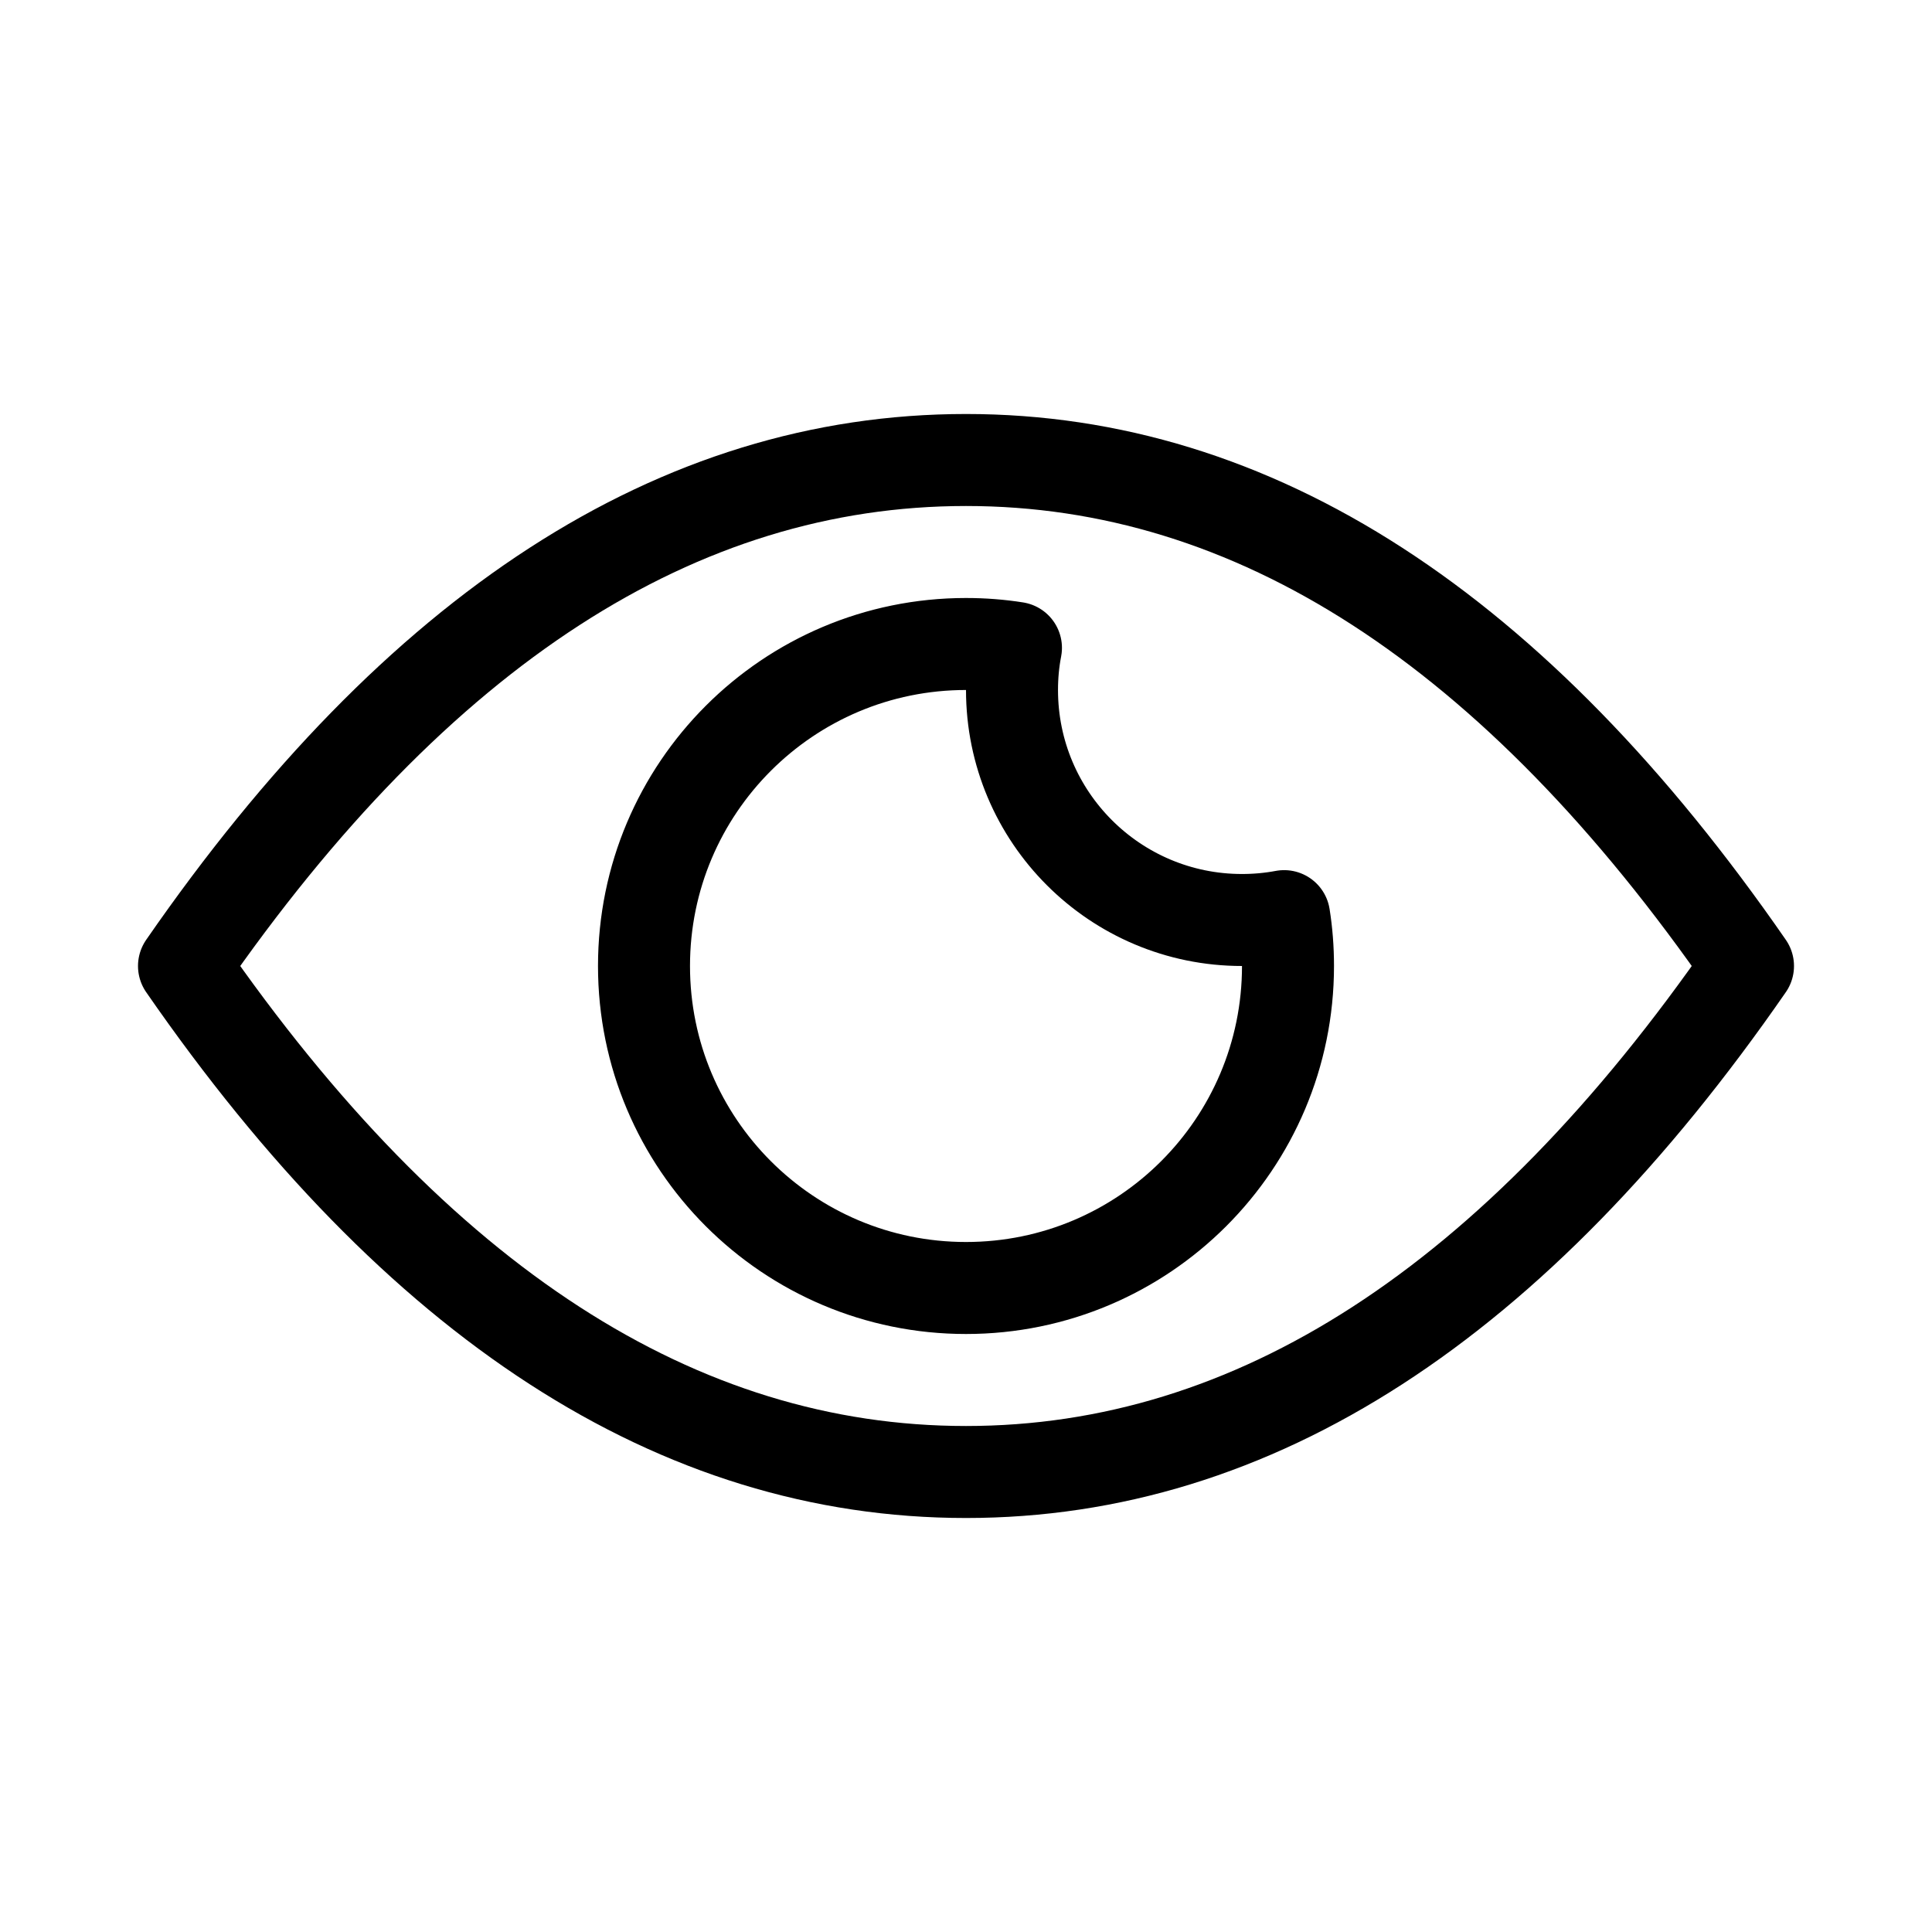
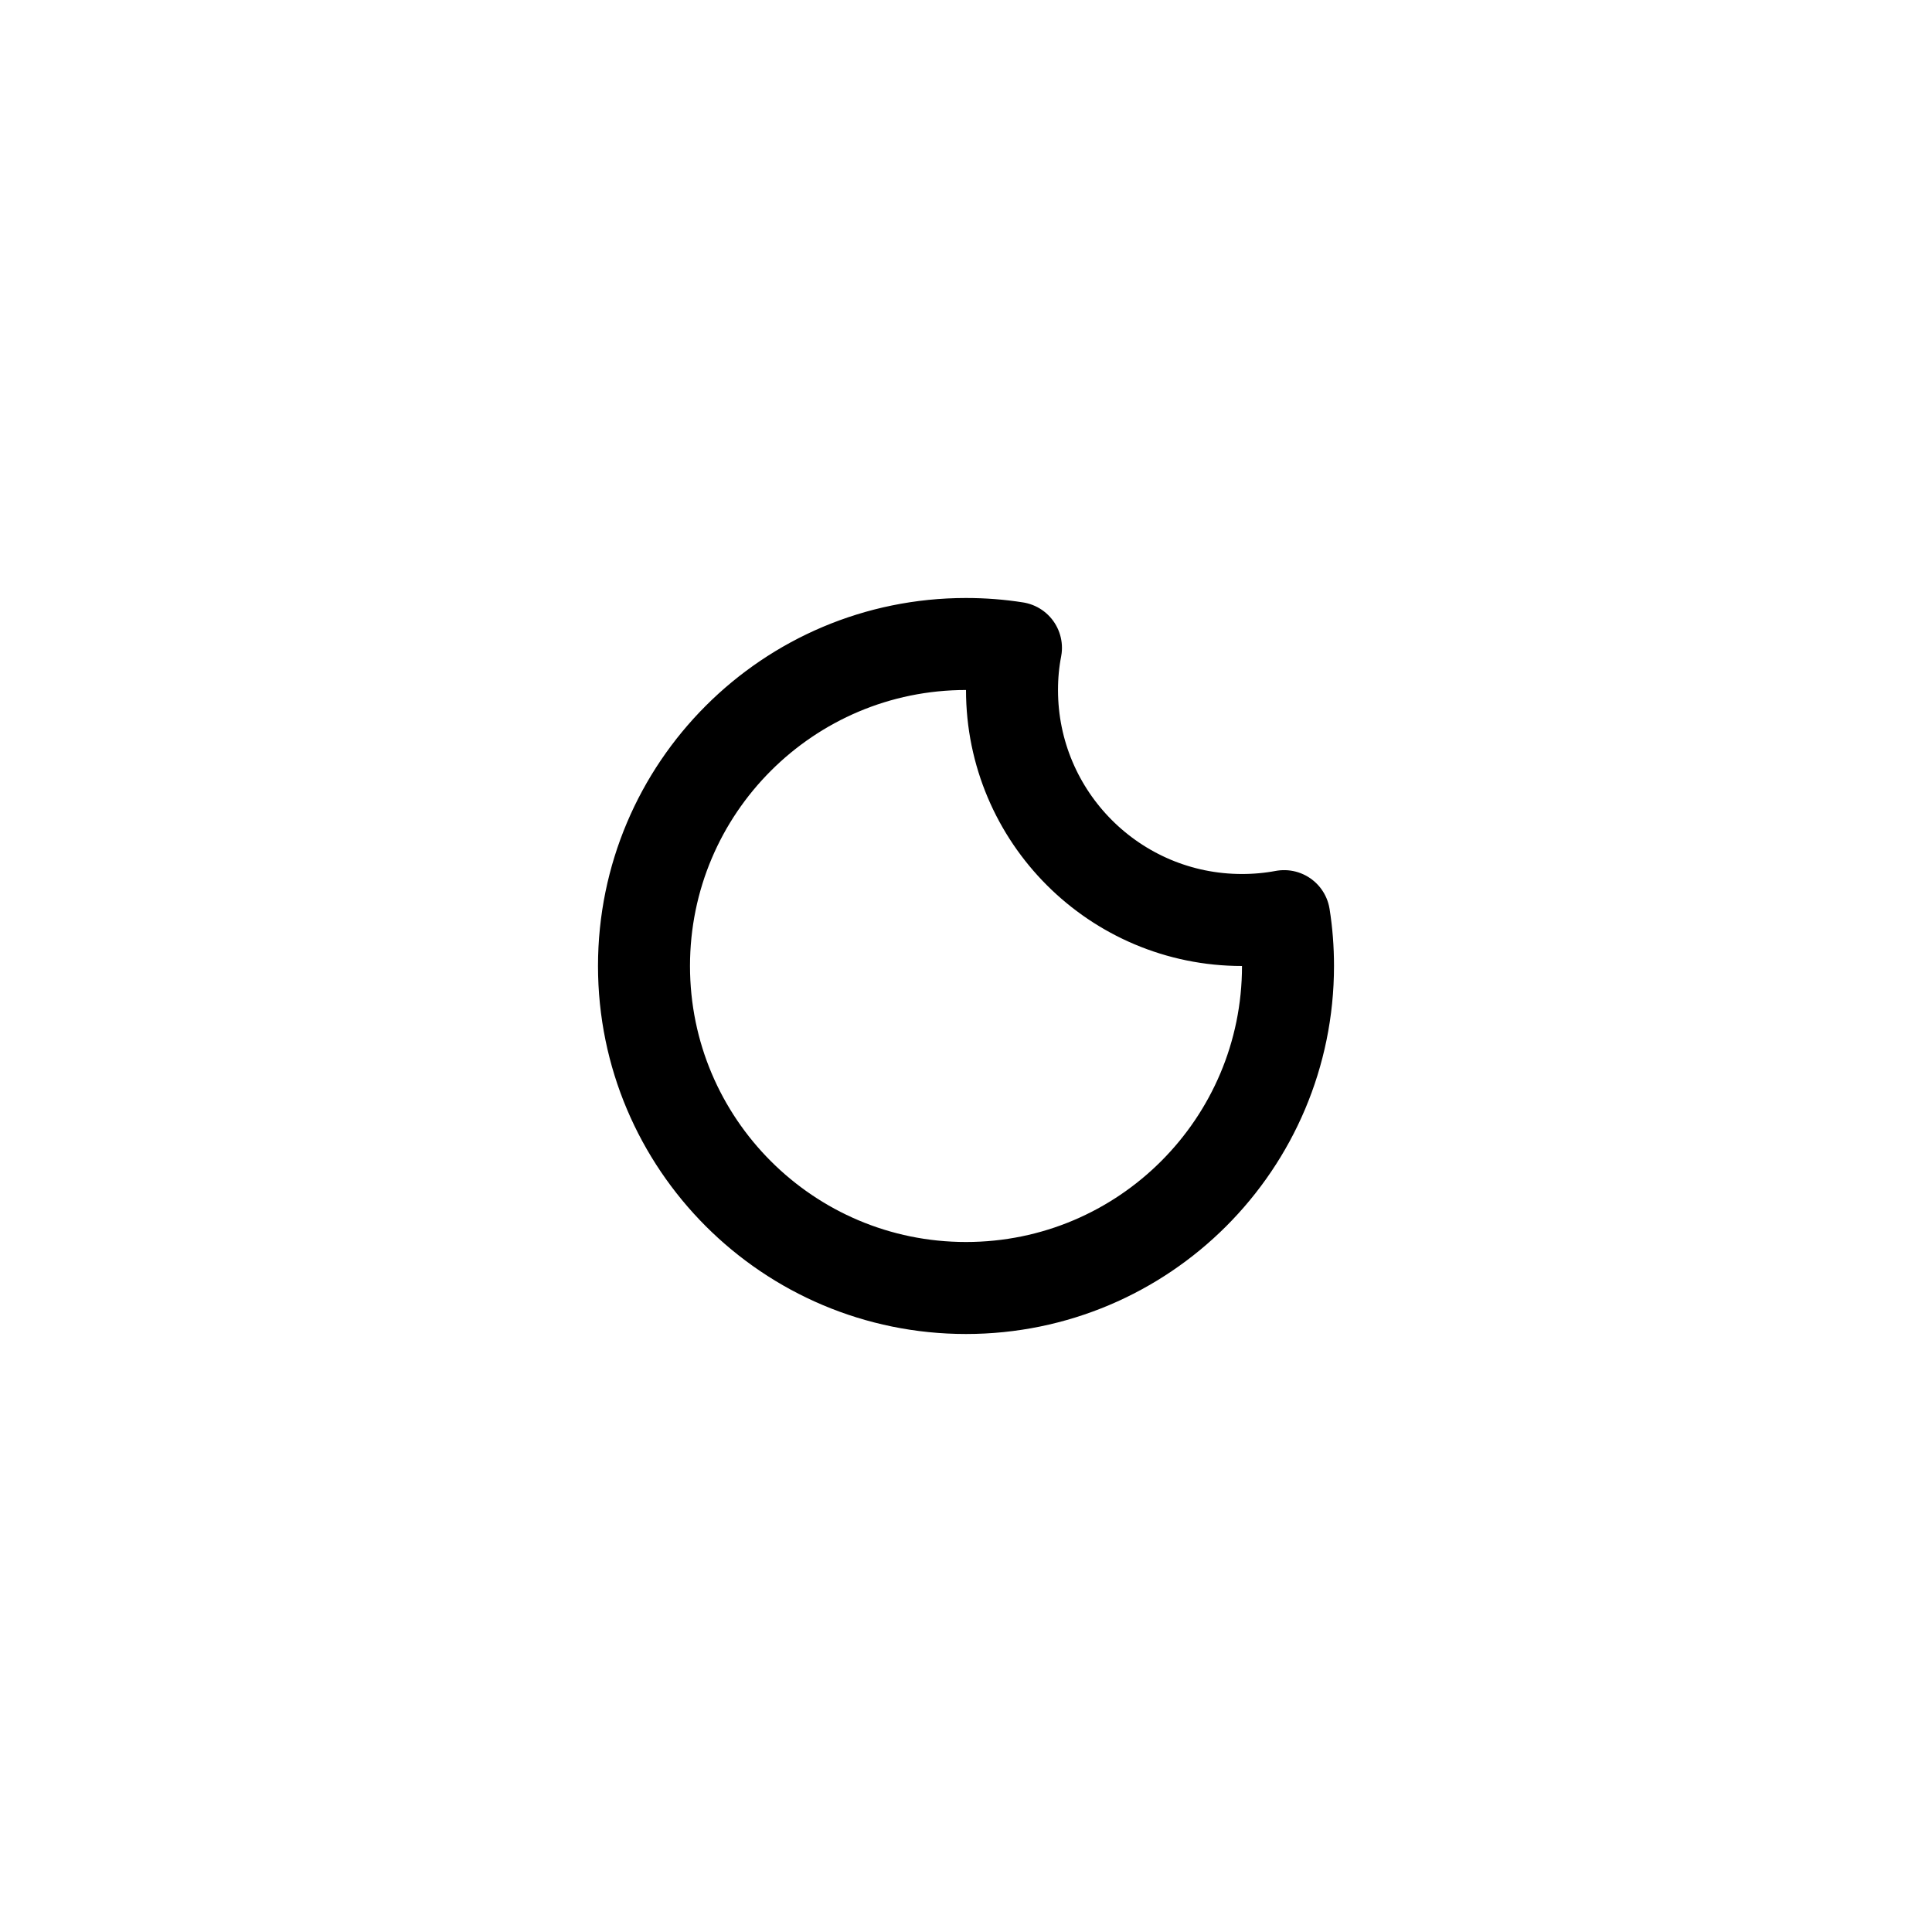
<svg xmlns="http://www.w3.org/2000/svg" width="800px" height="800px" viewBox="0 0 21 21">
  <g fill="none" fill-rule="evenodd" stroke="#000000" stroke-linecap="round" stroke-linejoin="round" transform="translate(2 5)">
-     <path d="m8.5 11c3.13 0 5.963-1.833 8.5-5.5-2.537-3.667-5.37-5.5-8.5-5.5-3.13 0-5.963 1.833-8.5 5.5 2.537 3.667 5.37 5.5 8.5 5.5z" />
    <path d="m8.5 2c.185 0 .366.014.543.042-.029.149-.043.302-.043.458 0 1.381 1.119 2.5 2.5 2.5.156 0 .309-.014.458-.042.028.176.042.357.042.542 0 1.933-1.567 3.5-3.5 3.5-1.933 0-3.5-1.567-3.5-3.5s1.567-3.5 3.5-3.5z" />
  </g>
</svg>